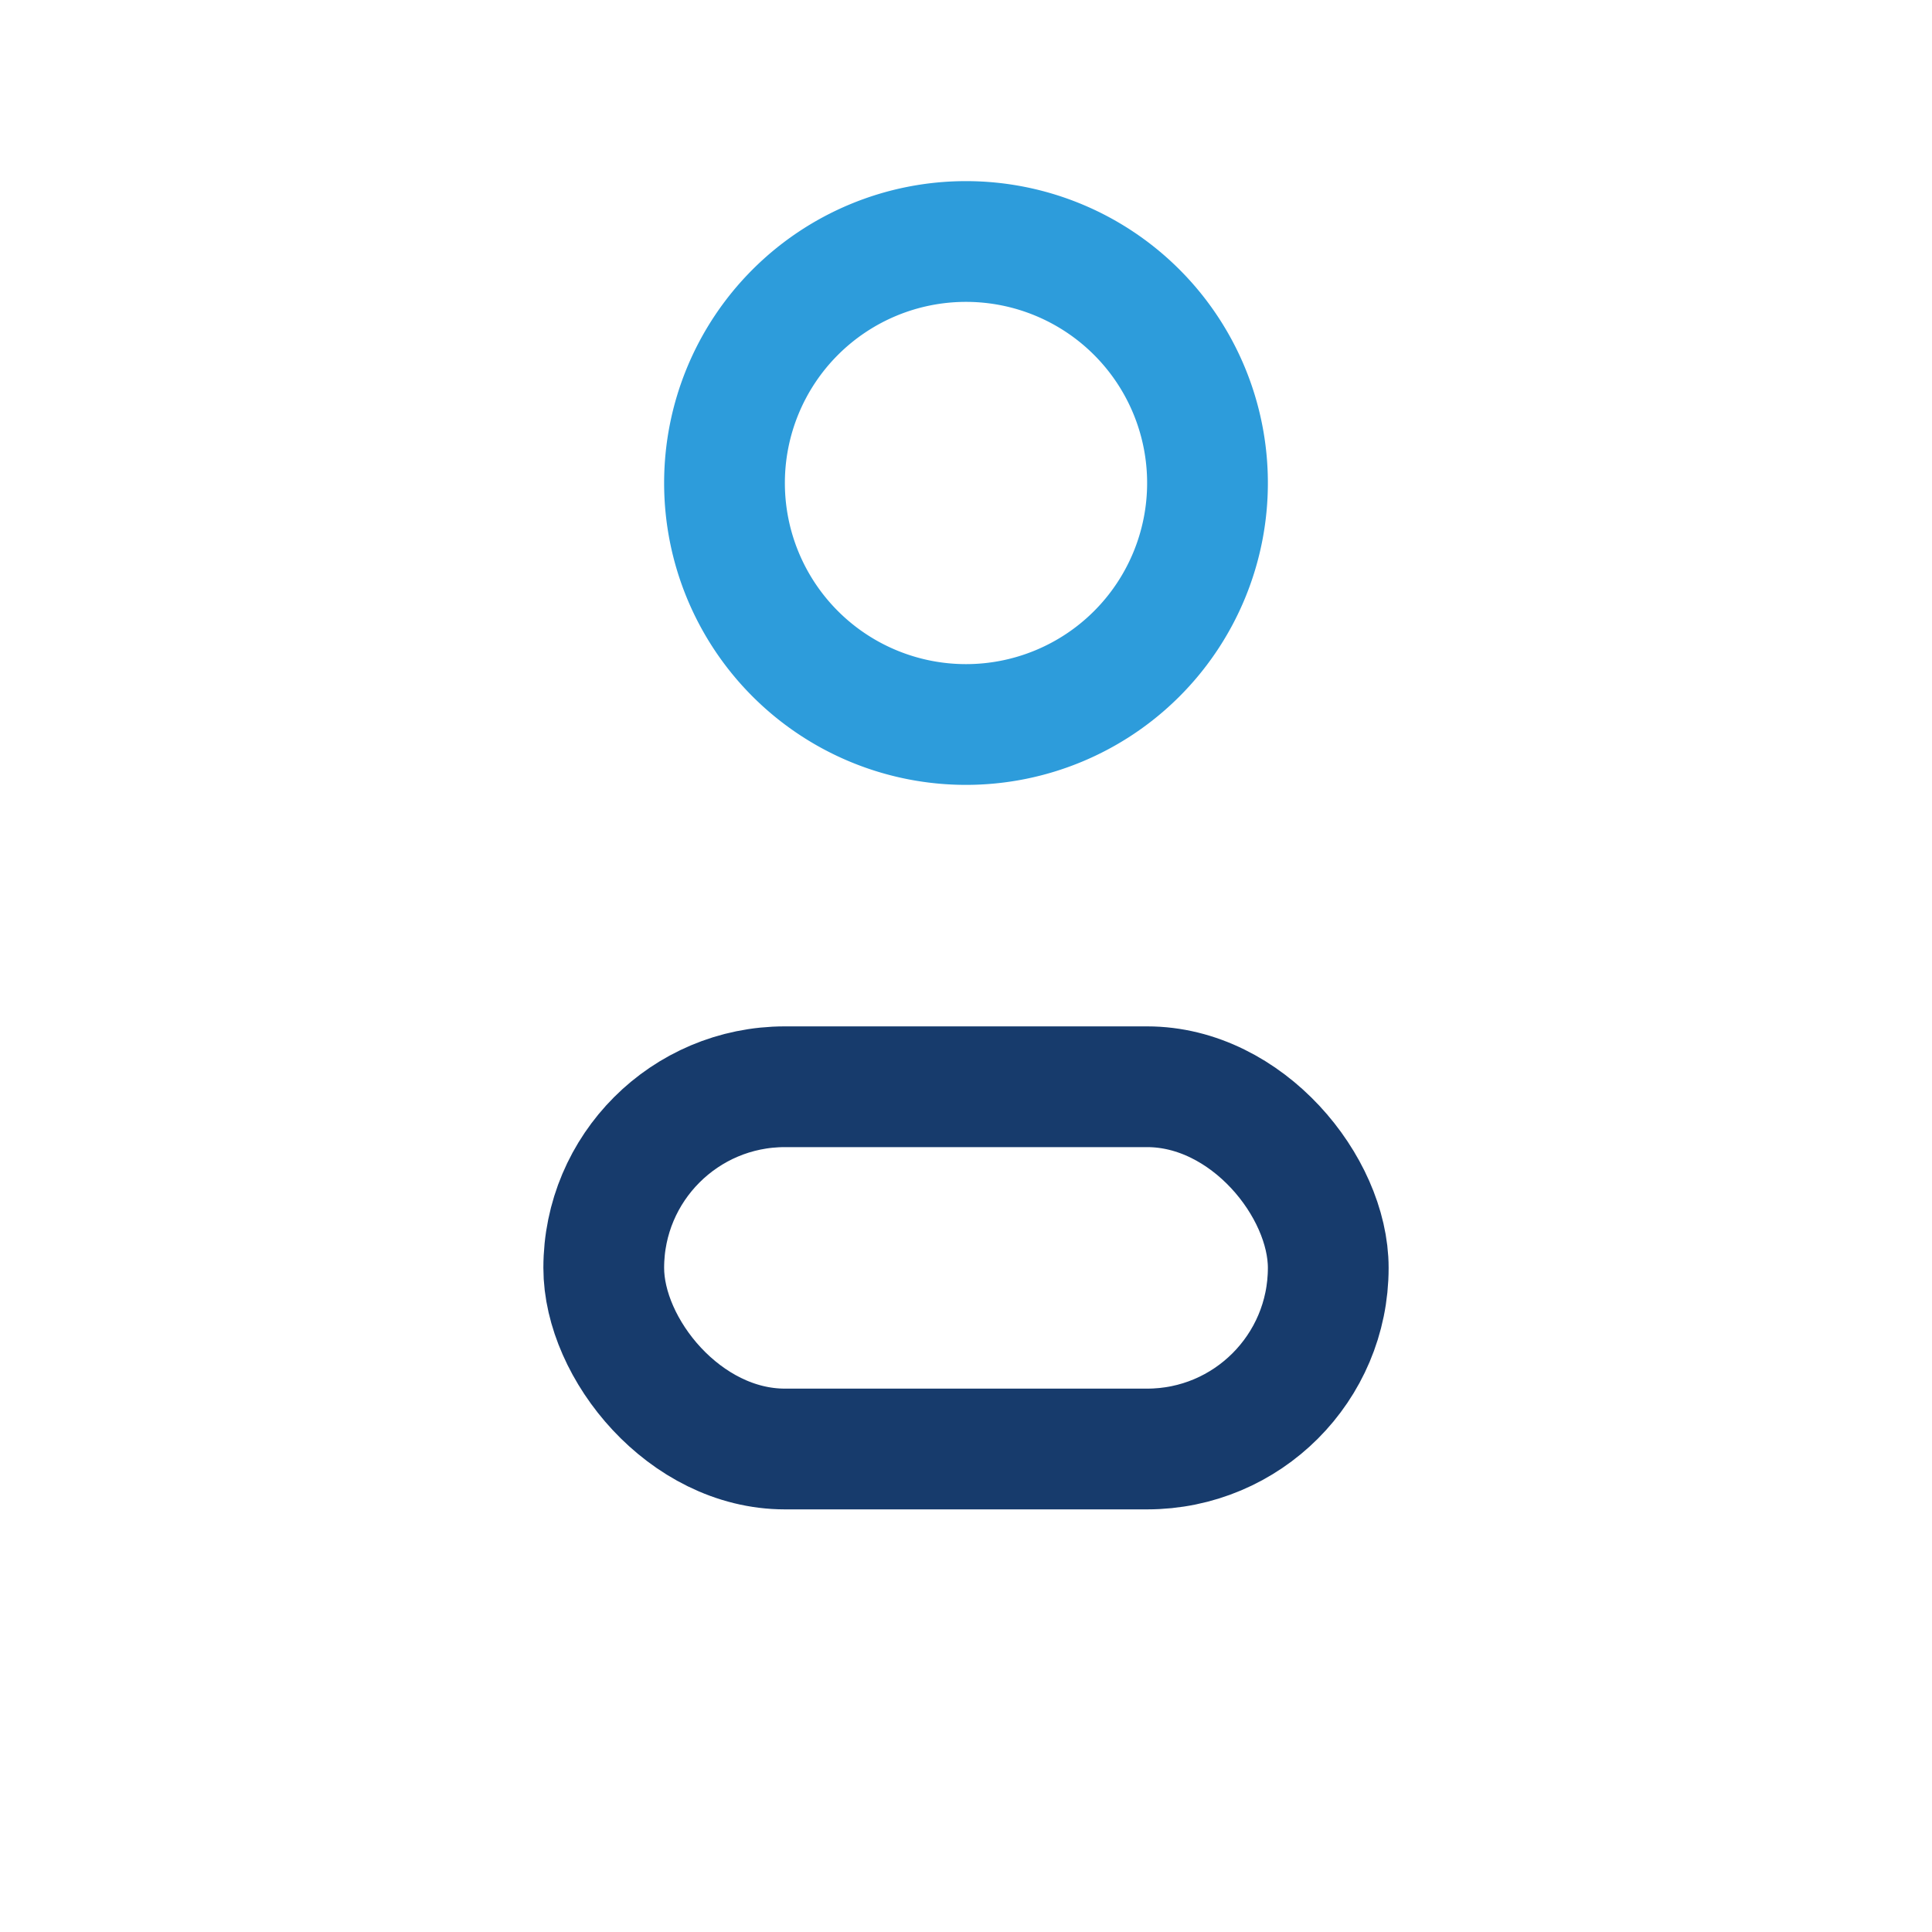
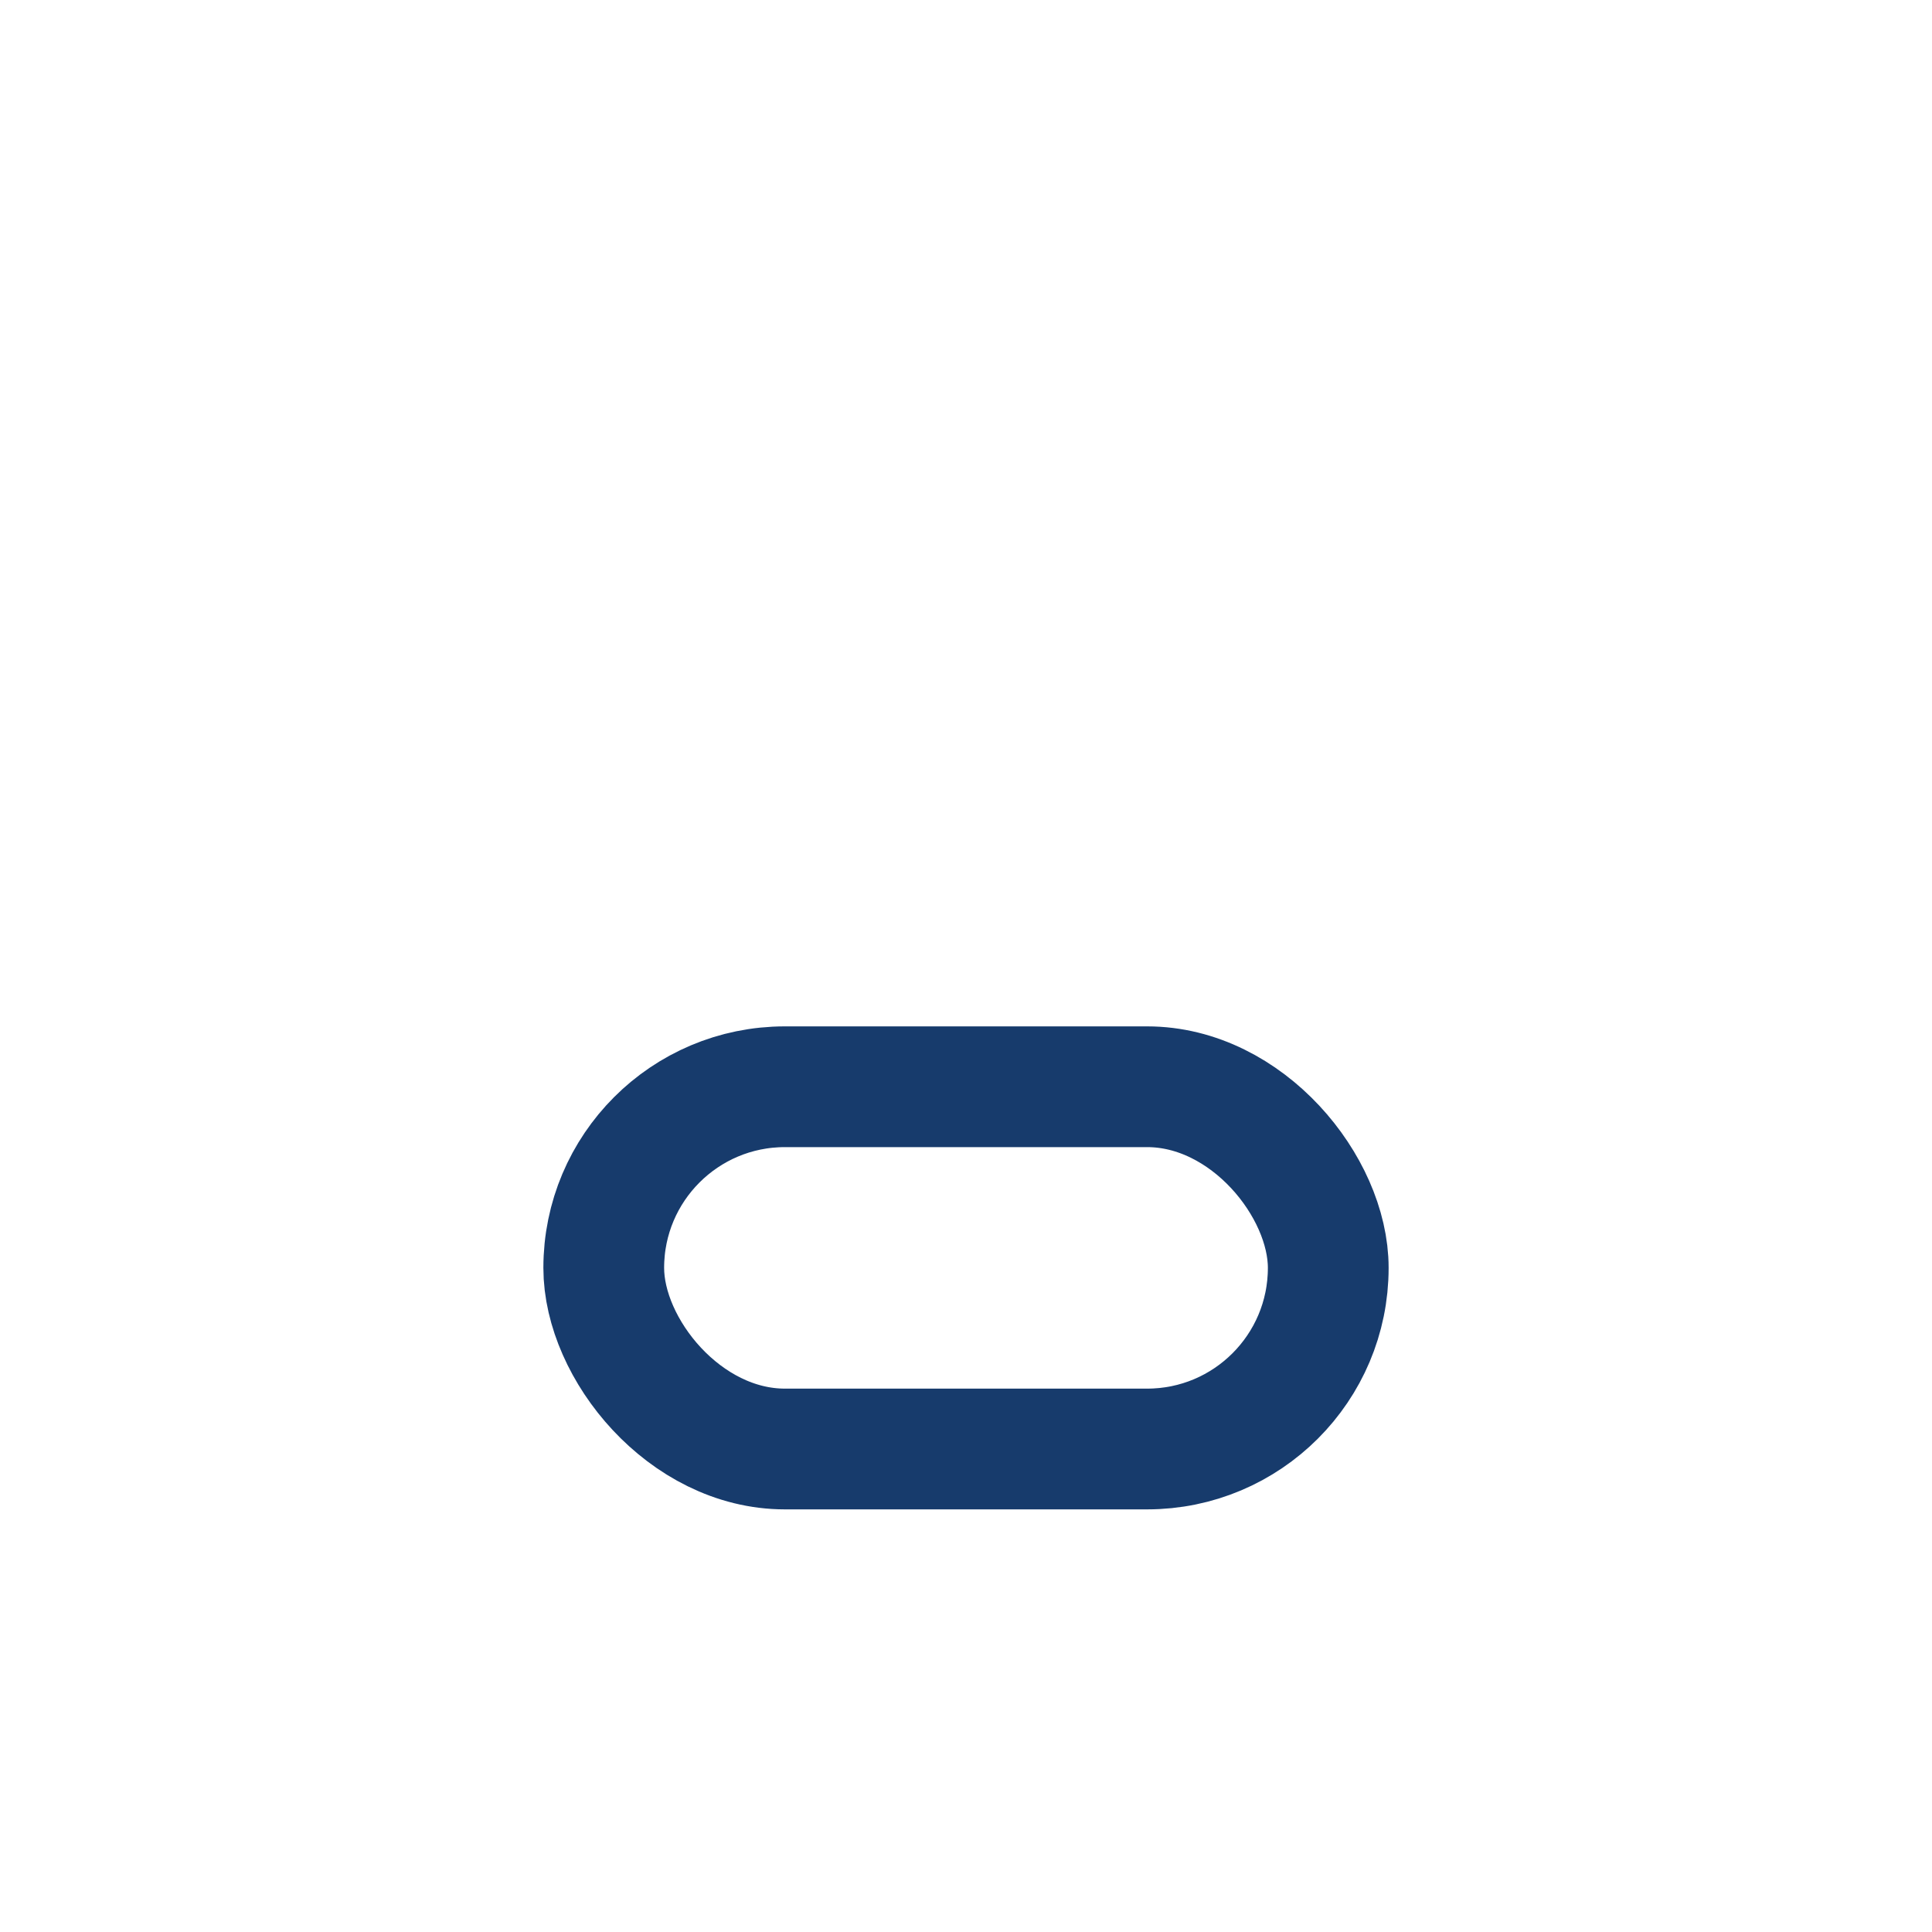
<svg xmlns="http://www.w3.org/2000/svg" width="32" height="32" viewBox="0 0 32 32">
-   <path d="M16 12a4 4 0 100-8 4 4 0 000 8z" fill="none" stroke="#2D9CDB" stroke-width="2" />
  <rect x="10" y="18" width="12" height="6" rx="3" fill="none" stroke="#173B6C" stroke-width="2" />
</svg>